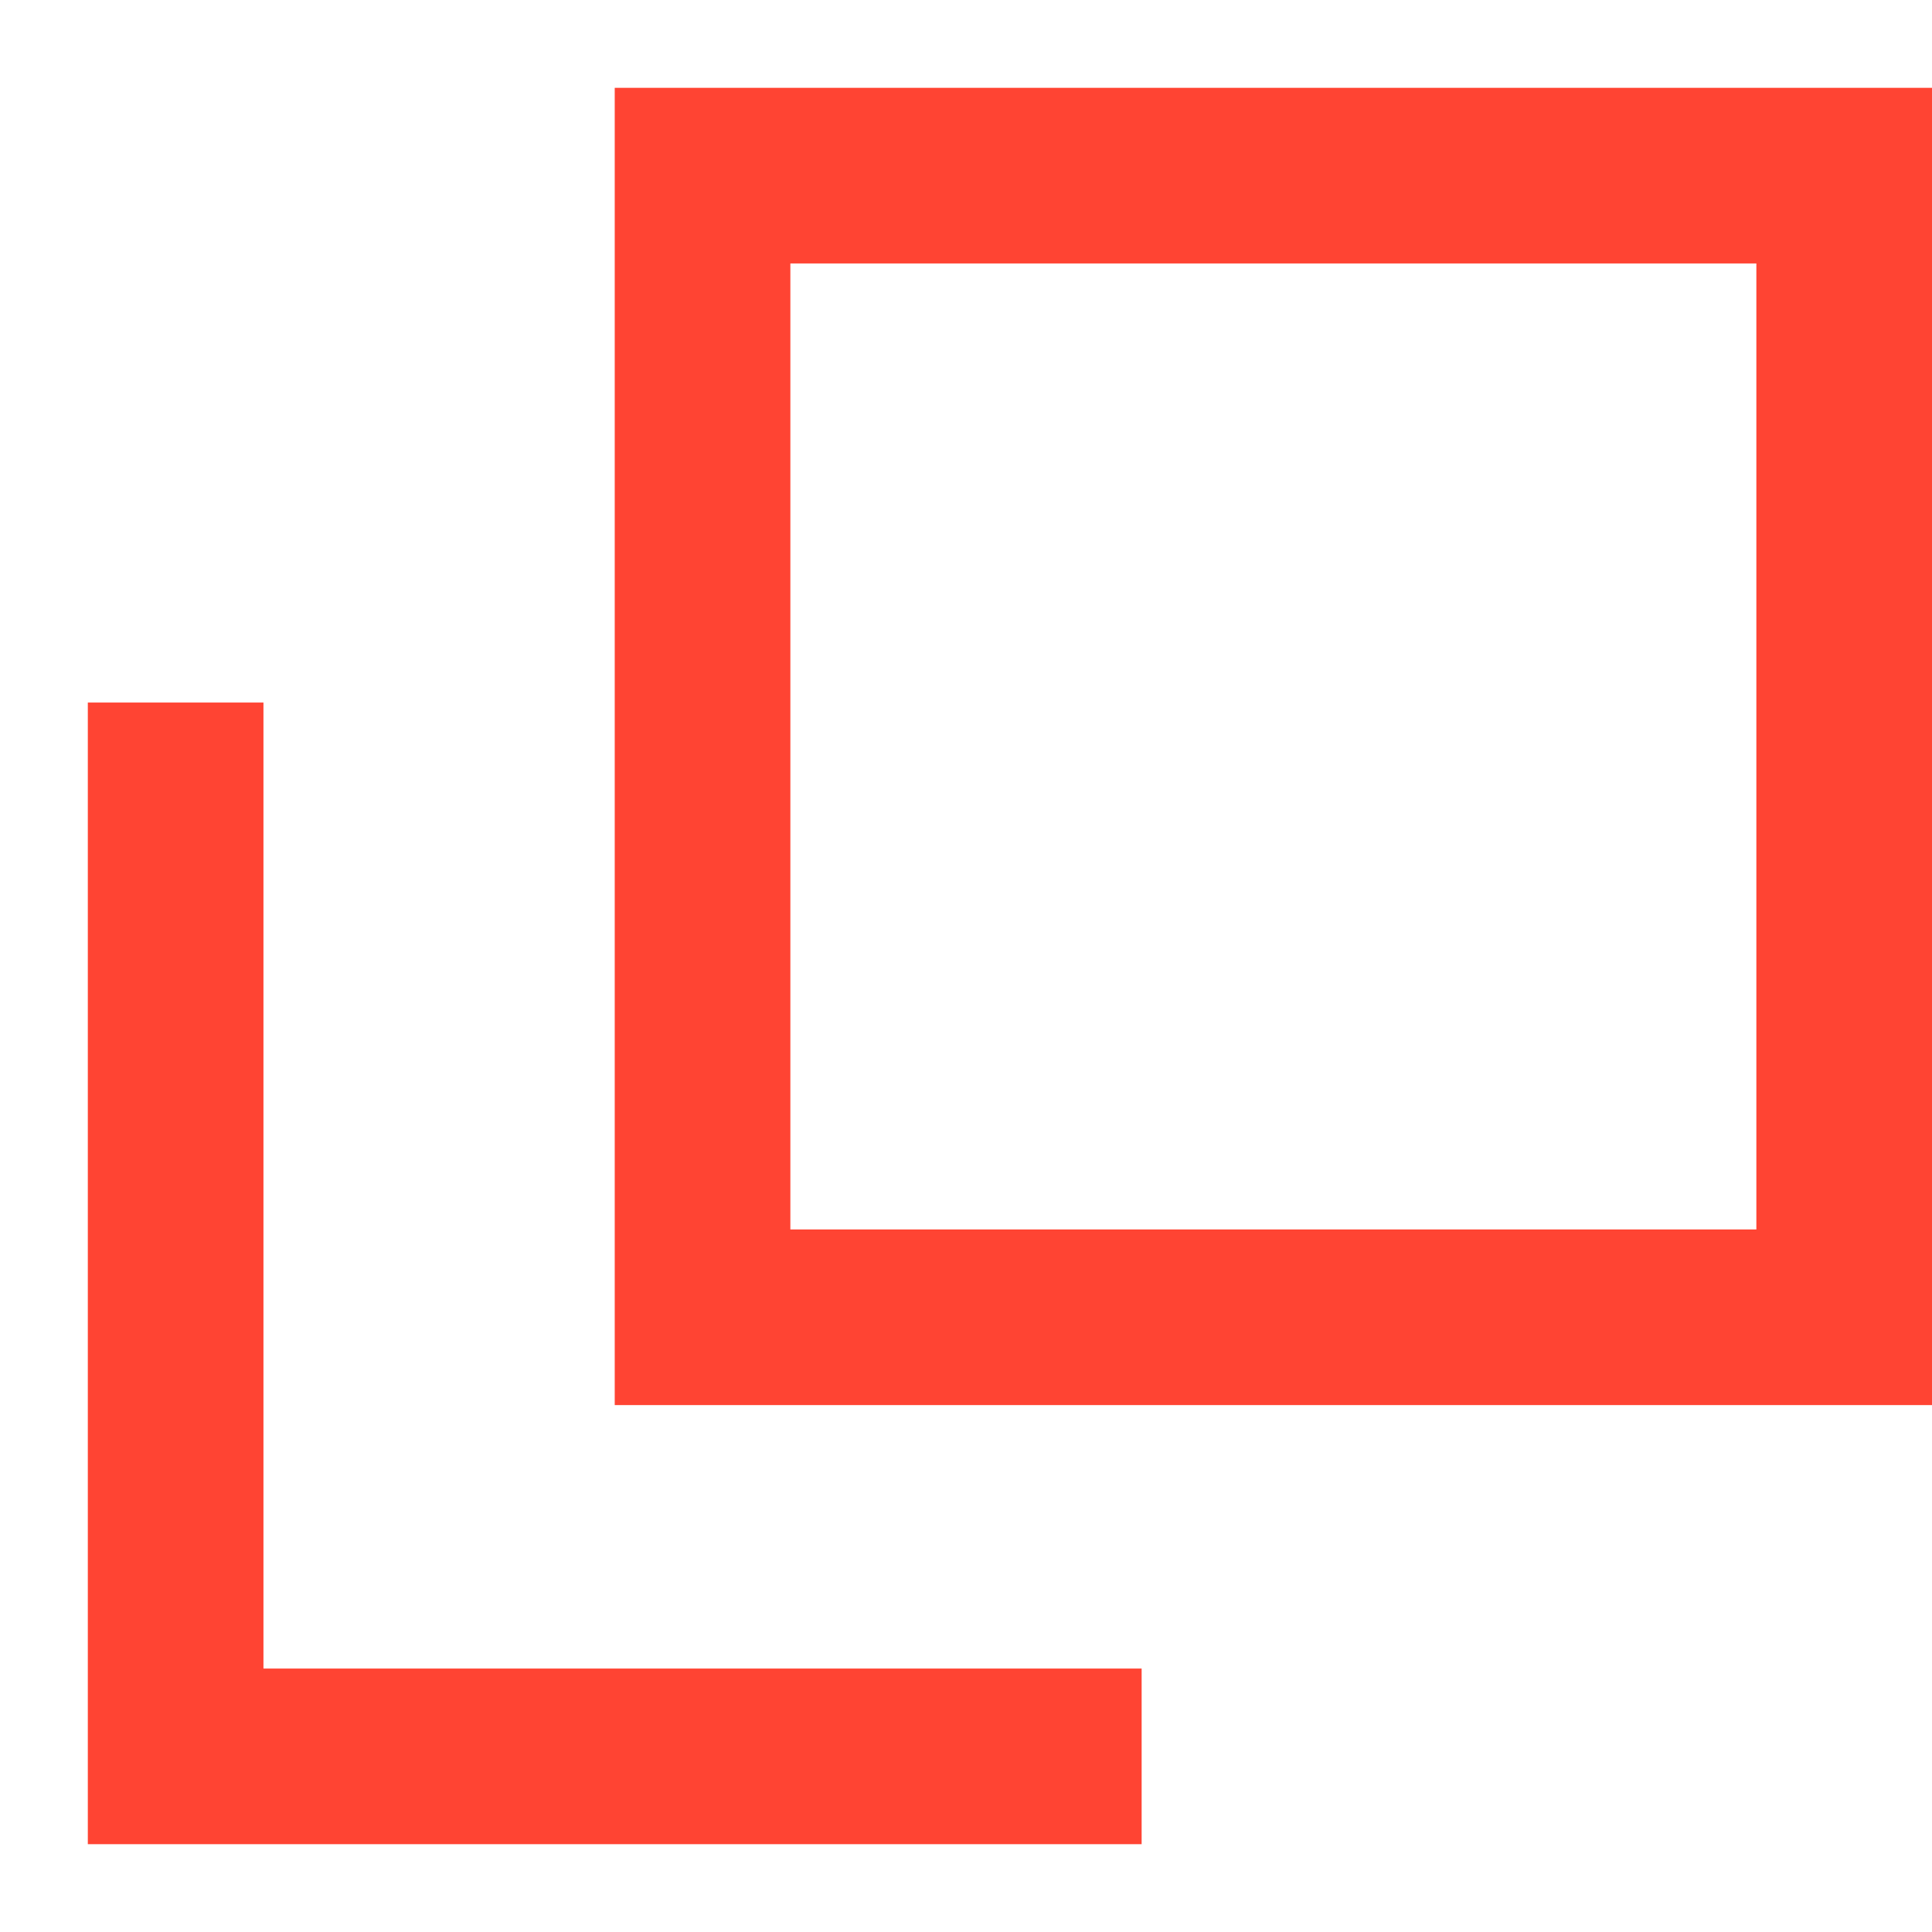
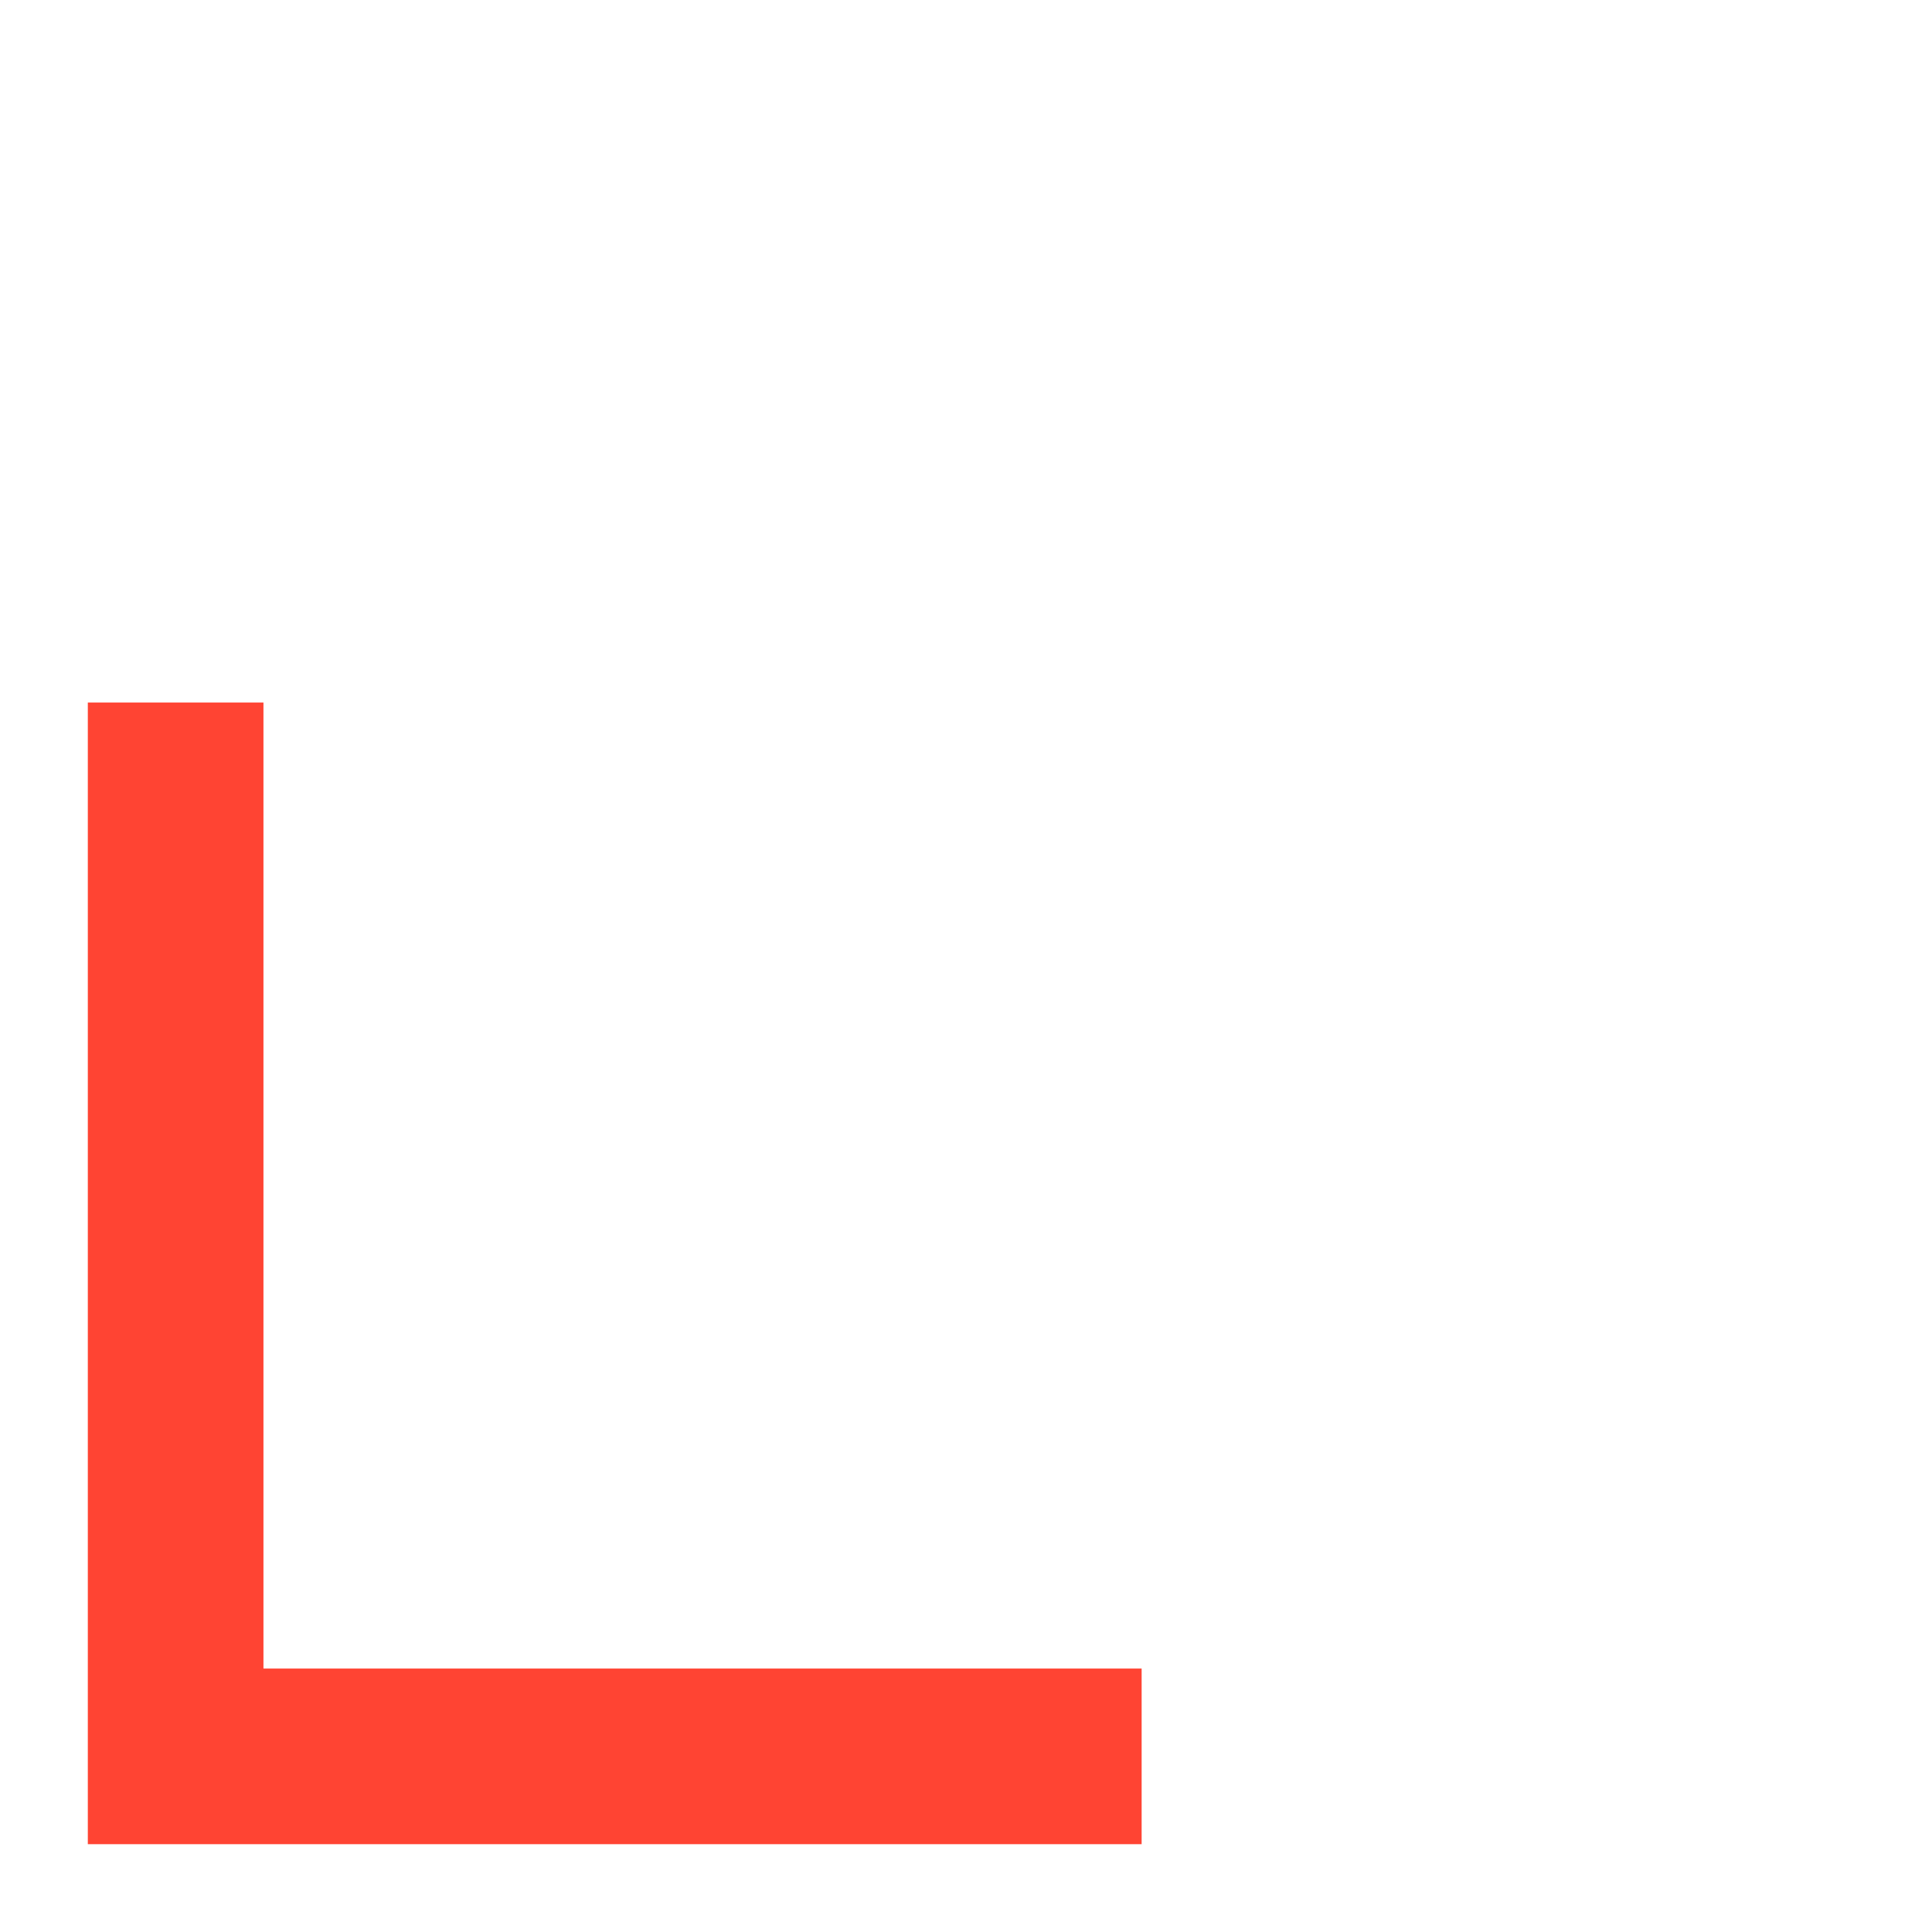
<svg xmlns="http://www.w3.org/2000/svg" width="22" height="22" viewBox="0 0 22 22" fill="none">
-   <path fill-rule="evenodd" clip-rule="evenodd" d="M20 3H9V14H20V3ZM7 1V16H22V1H7Z" fill="#FF4433" />
  <path fill-rule="evenodd" clip-rule="evenodd" d="M1 8H3V19H13V21H1V8Z" fill="#FF4433" />
</svg>